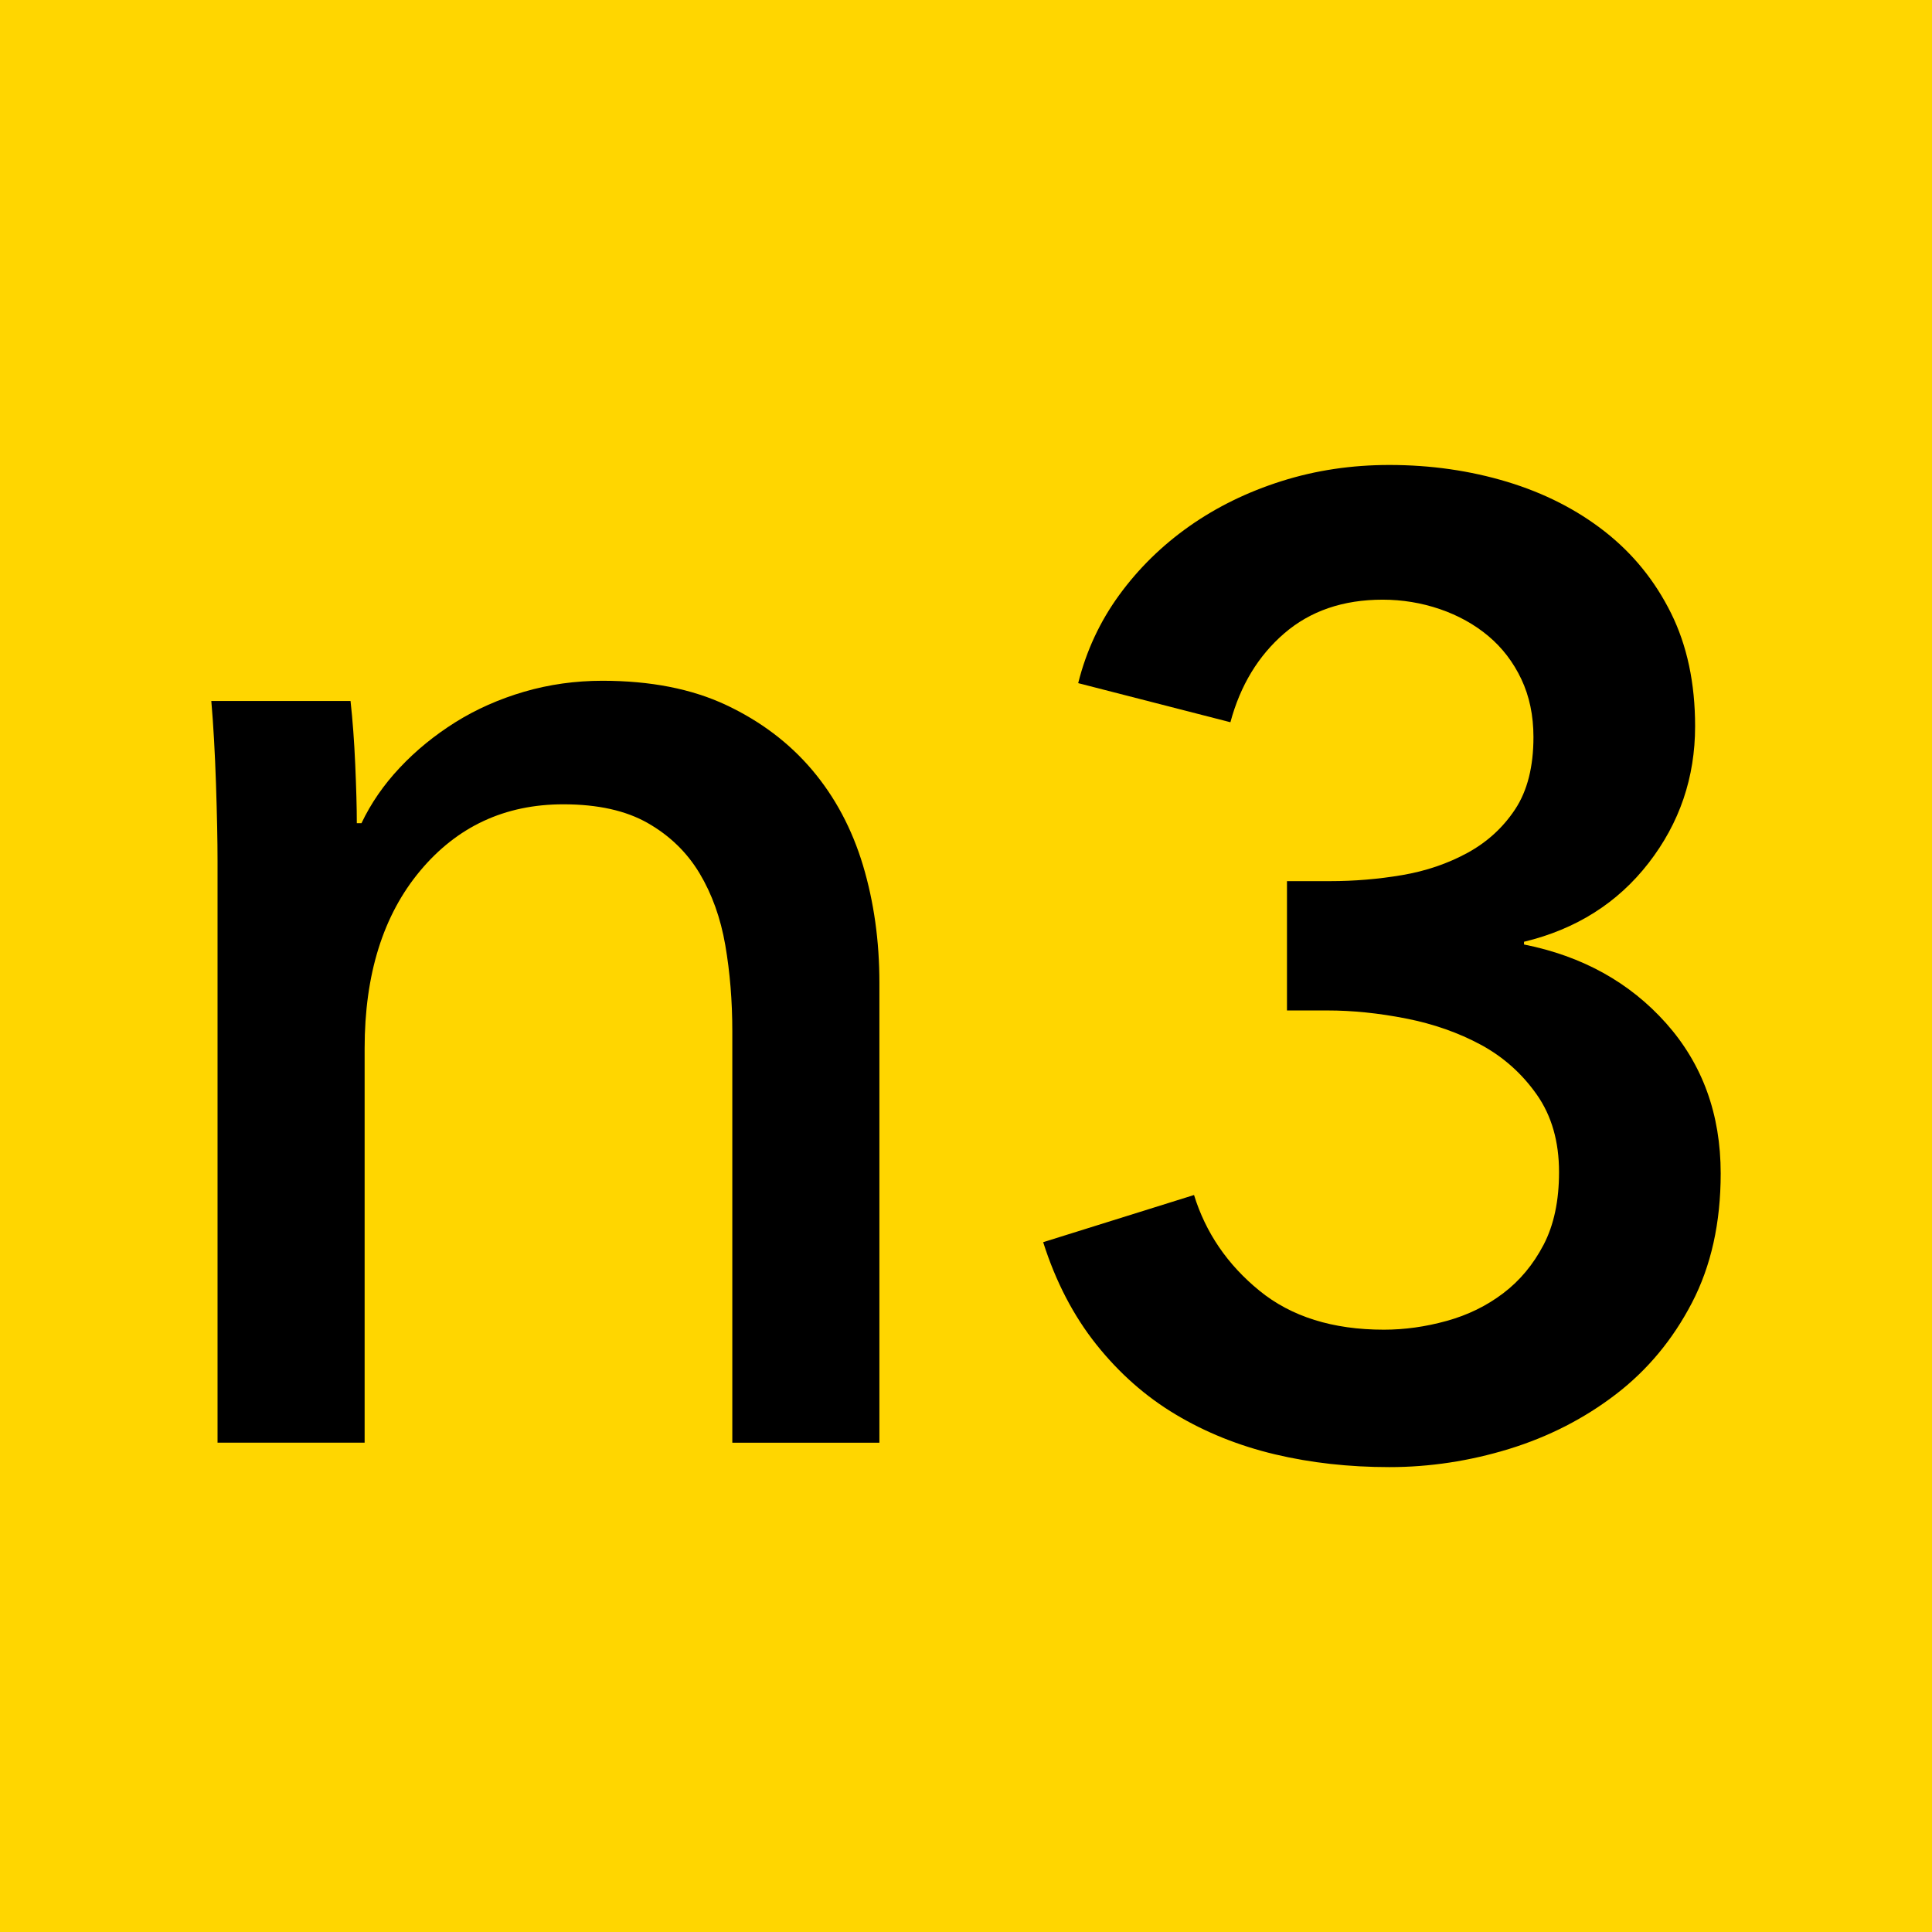
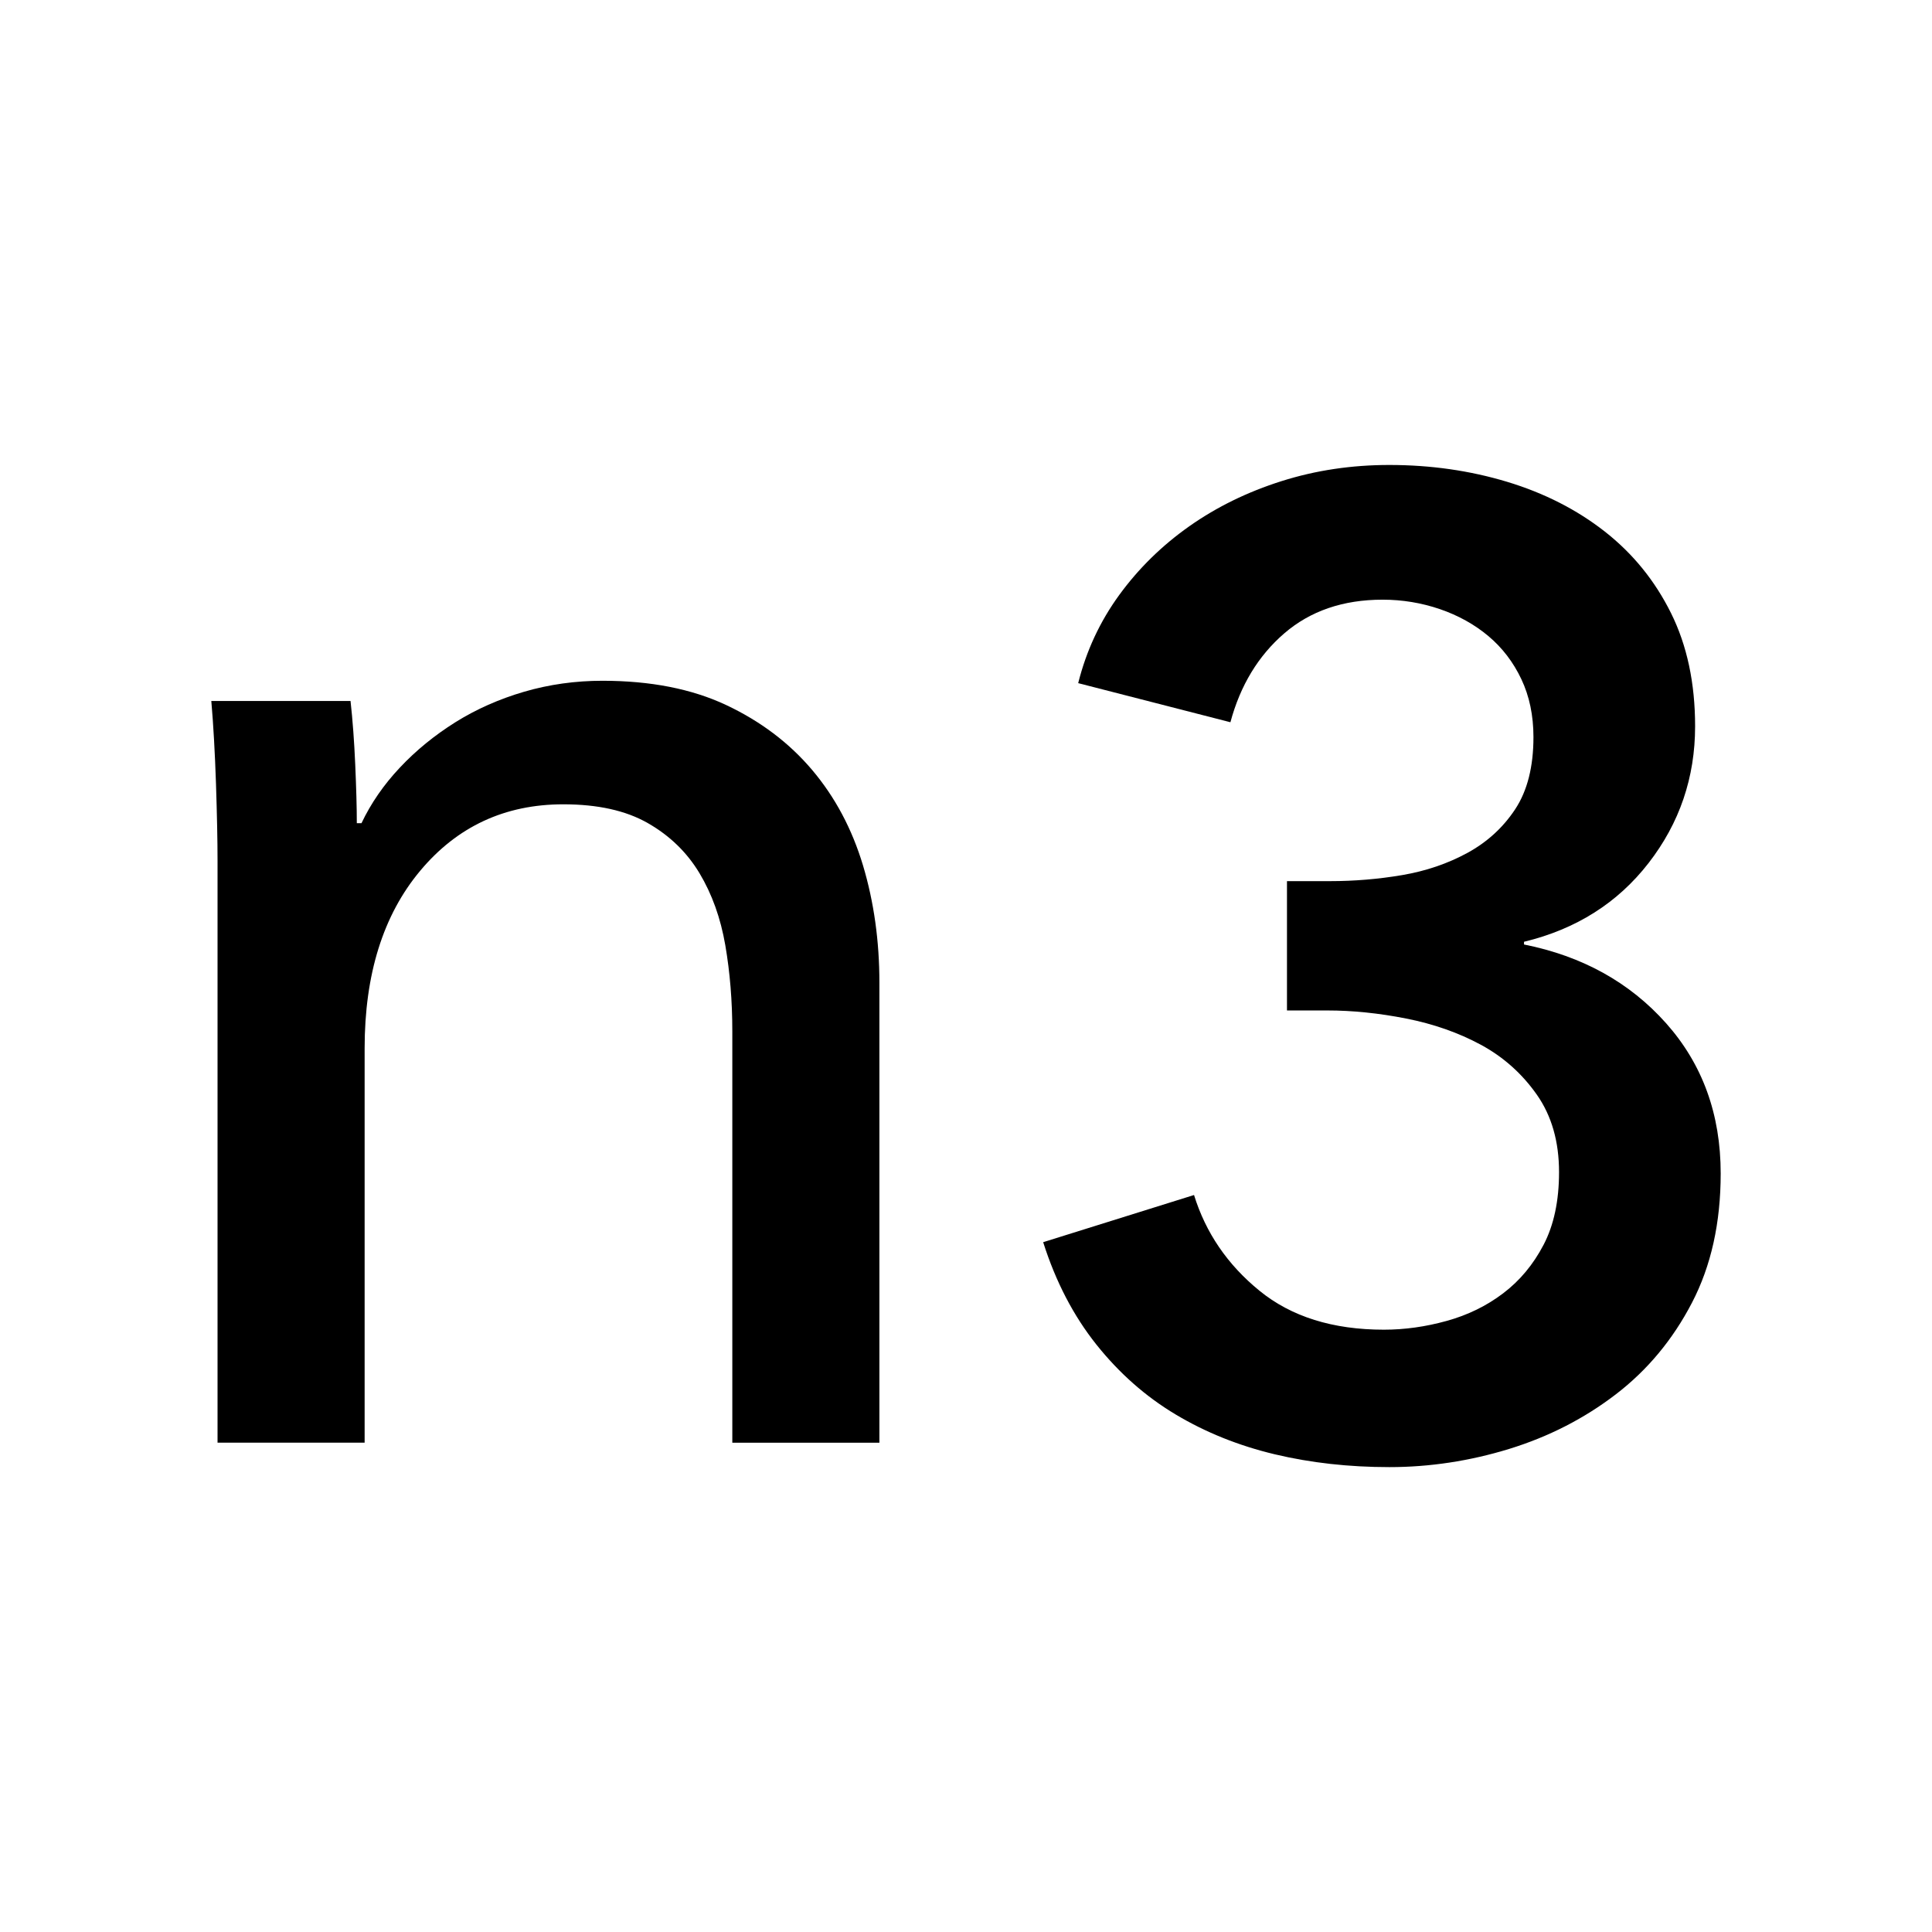
<svg xmlns="http://www.w3.org/2000/svg" viewBox="0 0 512 512">
  <defs>
    <style>
      .c {
        fill: #ffd600;
      }
    </style>
  </defs>
  <g id="a" data-name="Hintergrund">
-     <rect class="c" width="512" height="512" />
-   </g>
+     </g>
  <g id="b" data-name="Text">
    <g>
      <path d="M92.9,185.81c.55,4.98.97,10.57,1.24,16.79s.42,11.4.42,15.55h1.24c2.49-5.25,5.87-10.16,10.16-14.72,4.28-4.56,9.19-8.56,14.72-12.03,5.52-3.45,11.61-6.15,18.24-8.09,6.64-1.93,13.54-2.9,20.74-2.9,12.71,0,23.64,2.14,32.76,6.42,9.12,4.29,16.72,10.03,22.8,17.21,6.08,7.19,10.57,15.62,13.48,25.29,2.9,9.68,4.35,20.05,4.35,31.1v121.91h-38.98v-109.05c0-8.02-.62-15.61-1.86-22.81-1.24-7.18-3.52-13.54-6.84-19.08-3.32-5.52-7.88-9.95-13.69-13.27-5.8-3.32-13.27-4.98-22.39-4.98-15.49,0-28.13,5.88-37.94,17.62-9.82,11.75-14.72,27.44-14.72,47.06v104.49h-38.98v-154.25c0-5.25-.14-12.03-.41-20.32-.28-8.29-.69-15.61-1.24-21.98h36.9Z" />
      <path d="M341.06,233.51h11.43c6.42,0,12.79-.53,19.09-1.6,6.3-1.07,12.07-3.04,17.31-5.89,5.23-2.86,9.46-6.72,12.67-11.6,3.21-4.88,4.82-11.24,4.82-19.09,0-5.71-1.07-10.83-3.21-15.35-2.14-4.52-5.06-8.33-8.74-11.42-3.69-3.09-7.98-5.47-12.85-7.14-4.88-1.66-9.93-2.5-15.17-2.5-10.47,0-19.16,2.98-26.06,8.92-6.9,5.95-11.66,13.81-14.28,23.56l-40.34-10.36c2.14-8.56,5.77-16.35,10.89-23.38,5.12-7.02,11.3-13.08,18.56-18.2,7.26-5.11,15.41-9.1,24.45-11.96,9.04-2.86,18.56-4.28,28.56-4.28,10.94,0,21.34,1.49,31.2,4.46,9.85,2.98,18.49,7.38,25.93,13.21,7.43,5.83,13.27,13.03,17.52,21.6,4.25,8.56,6.38,18.56,6.38,29.98,0,13.56-4.11,25.64-12.32,36.23-8.21,10.59-19.22,17.55-33.02,20.88v.72c15.47,3.09,28.02,10.06,37.66,20.88,9.63,10.83,14.46,24.09,14.46,39.8,0,13.09-2.54,24.51-7.62,34.27-5.07,9.76-11.8,17.85-20.18,24.27-8.38,6.42-17.8,11.24-28.26,14.46-10.46,3.21-21.05,4.82-31.75,4.82s-20.83-1.13-30.34-3.39c-9.52-2.27-18.27-5.77-26.24-10.53-7.98-4.76-14.99-10.95-21.06-18.56-6.07-7.62-10.77-16.65-14.1-27.13l39.98-12.5c3.09,9.99,8.86,18.45,17.31,25.34,8.44,6.9,19.45,10.35,33.02,10.35,5.47,0,11-.77,16.6-2.32,5.59-1.54,10.59-3.98,14.99-7.32,4.4-3.33,7.97-7.61,10.71-12.85,2.73-5.23,4.1-11.66,4.1-19.27,0-8.09-1.96-14.93-5.89-20.53-3.93-5.59-8.87-9.99-14.81-13.21-5.95-3.21-12.55-5.53-19.81-6.96-7.26-1.43-14.22-2.14-20.88-2.14h-10.71v-34.27Z" />
    </g>
  </g>
</svg>